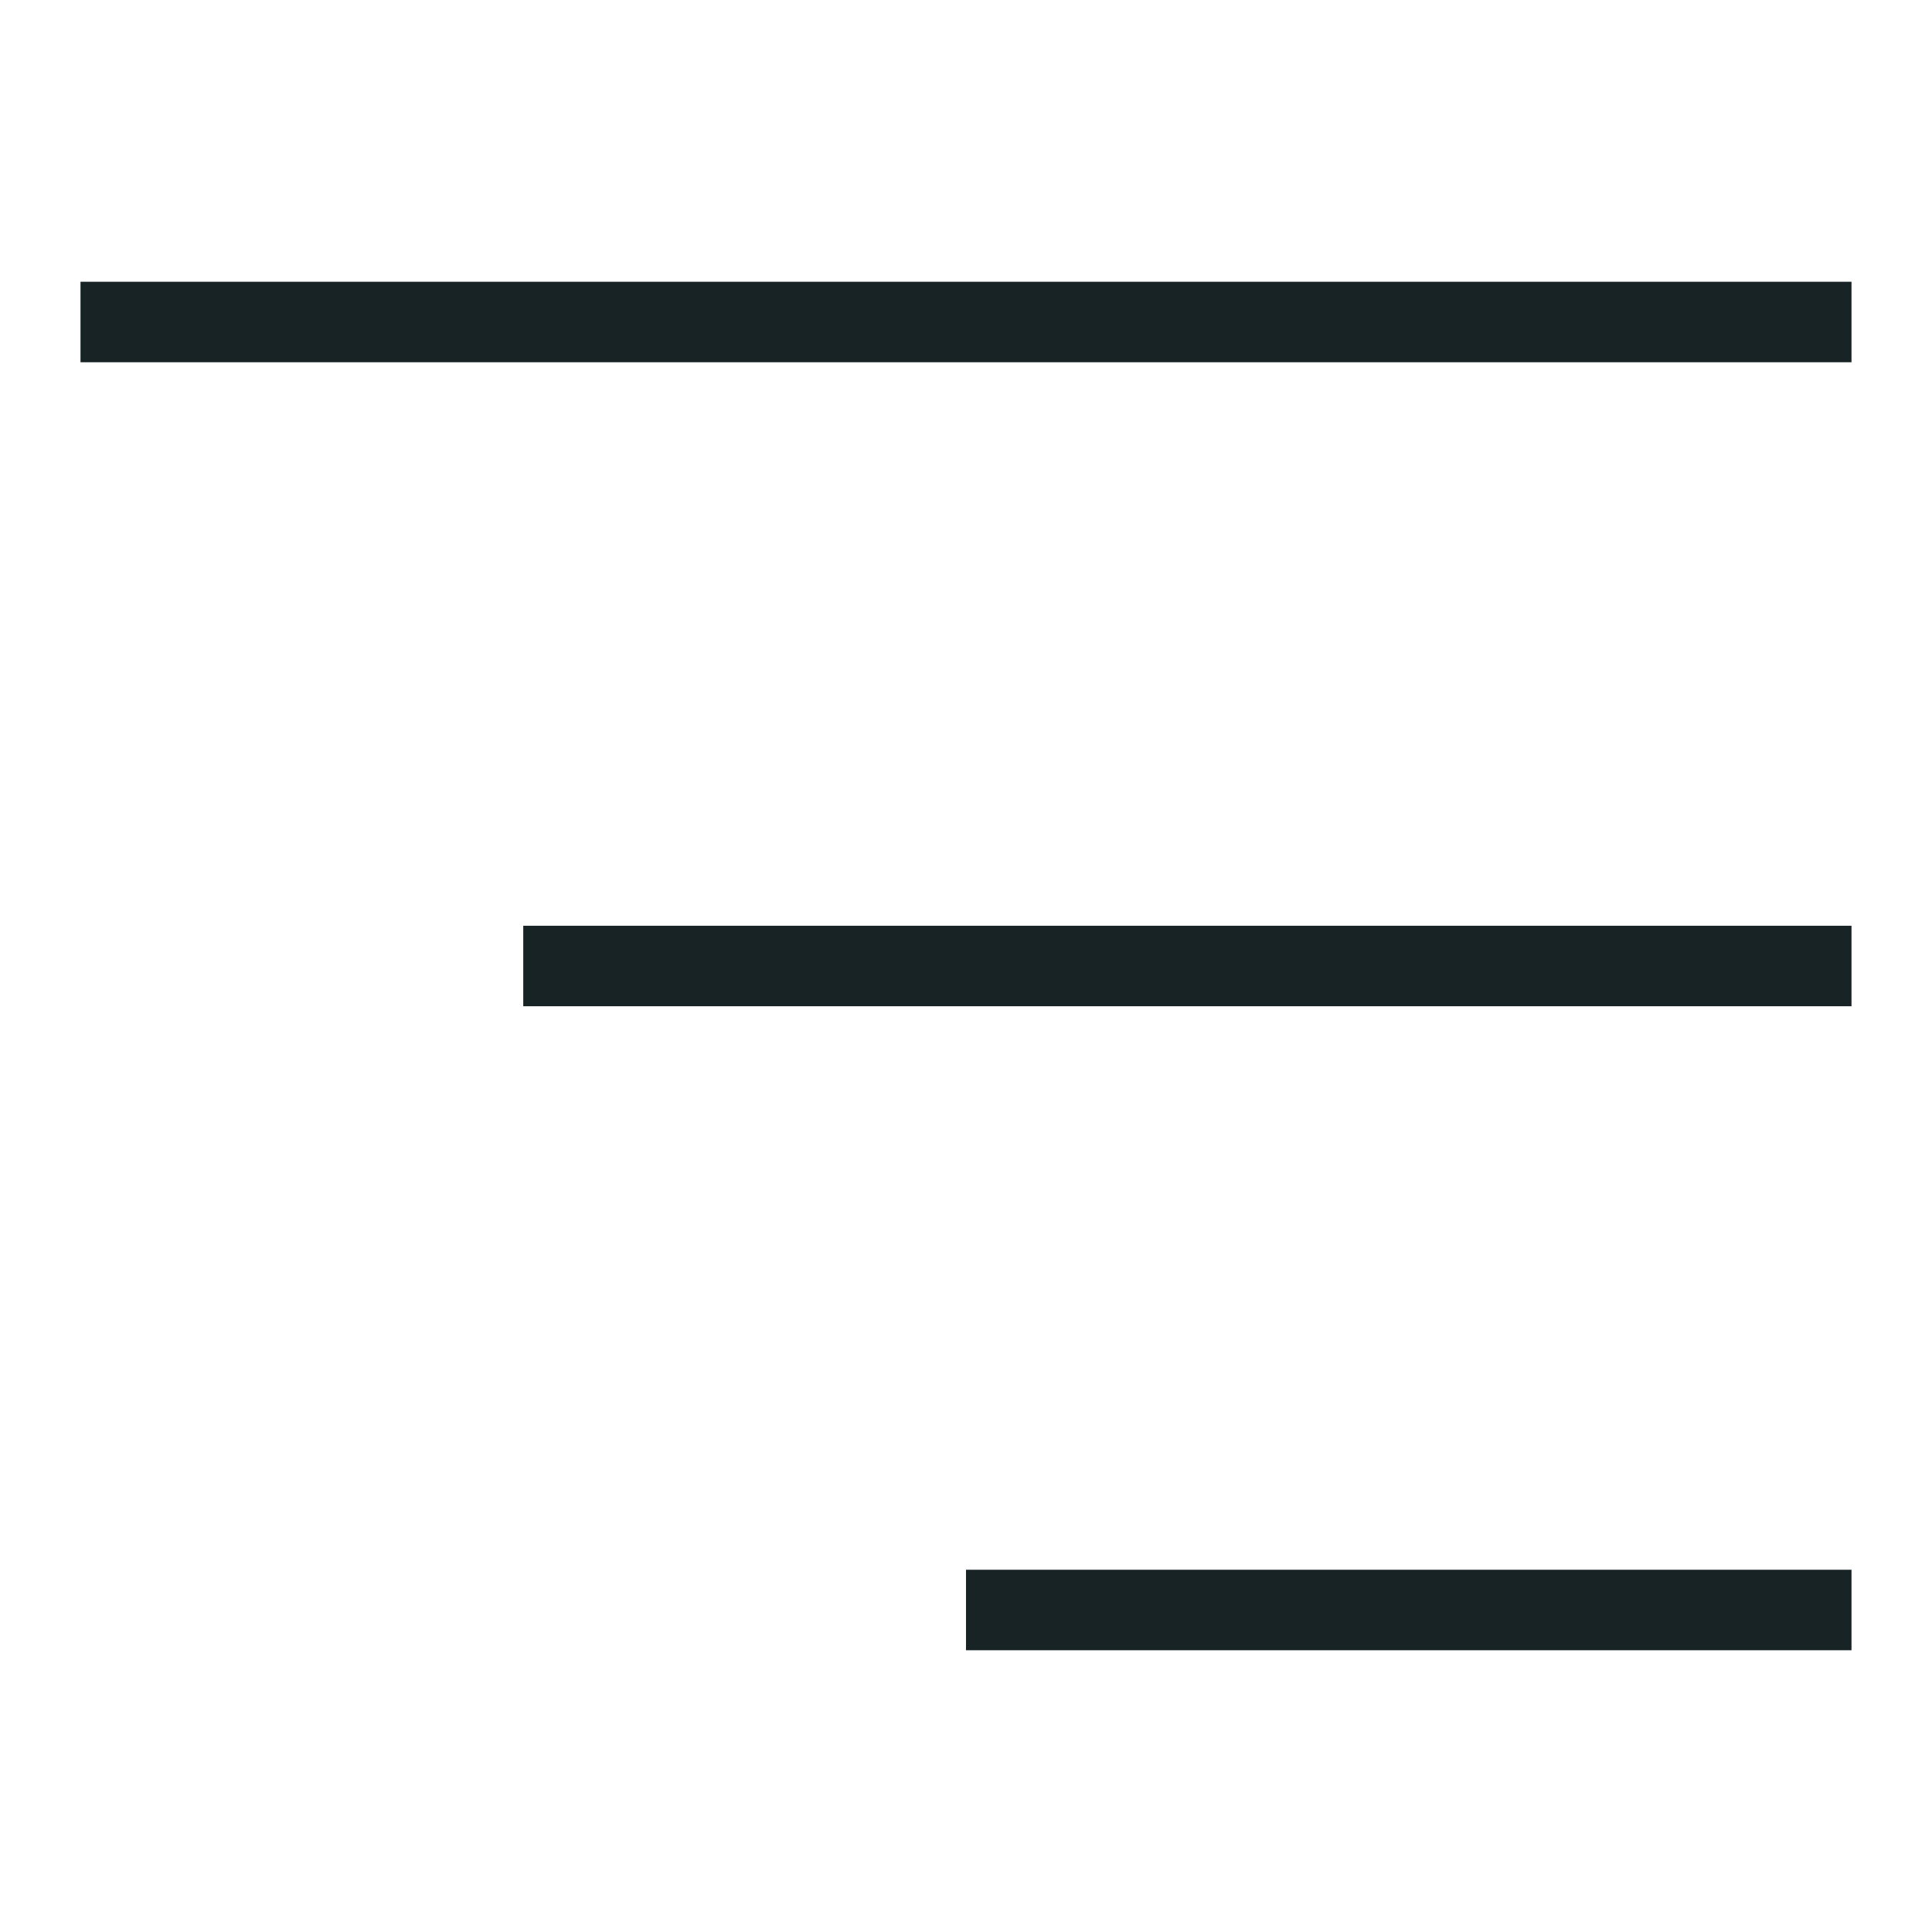
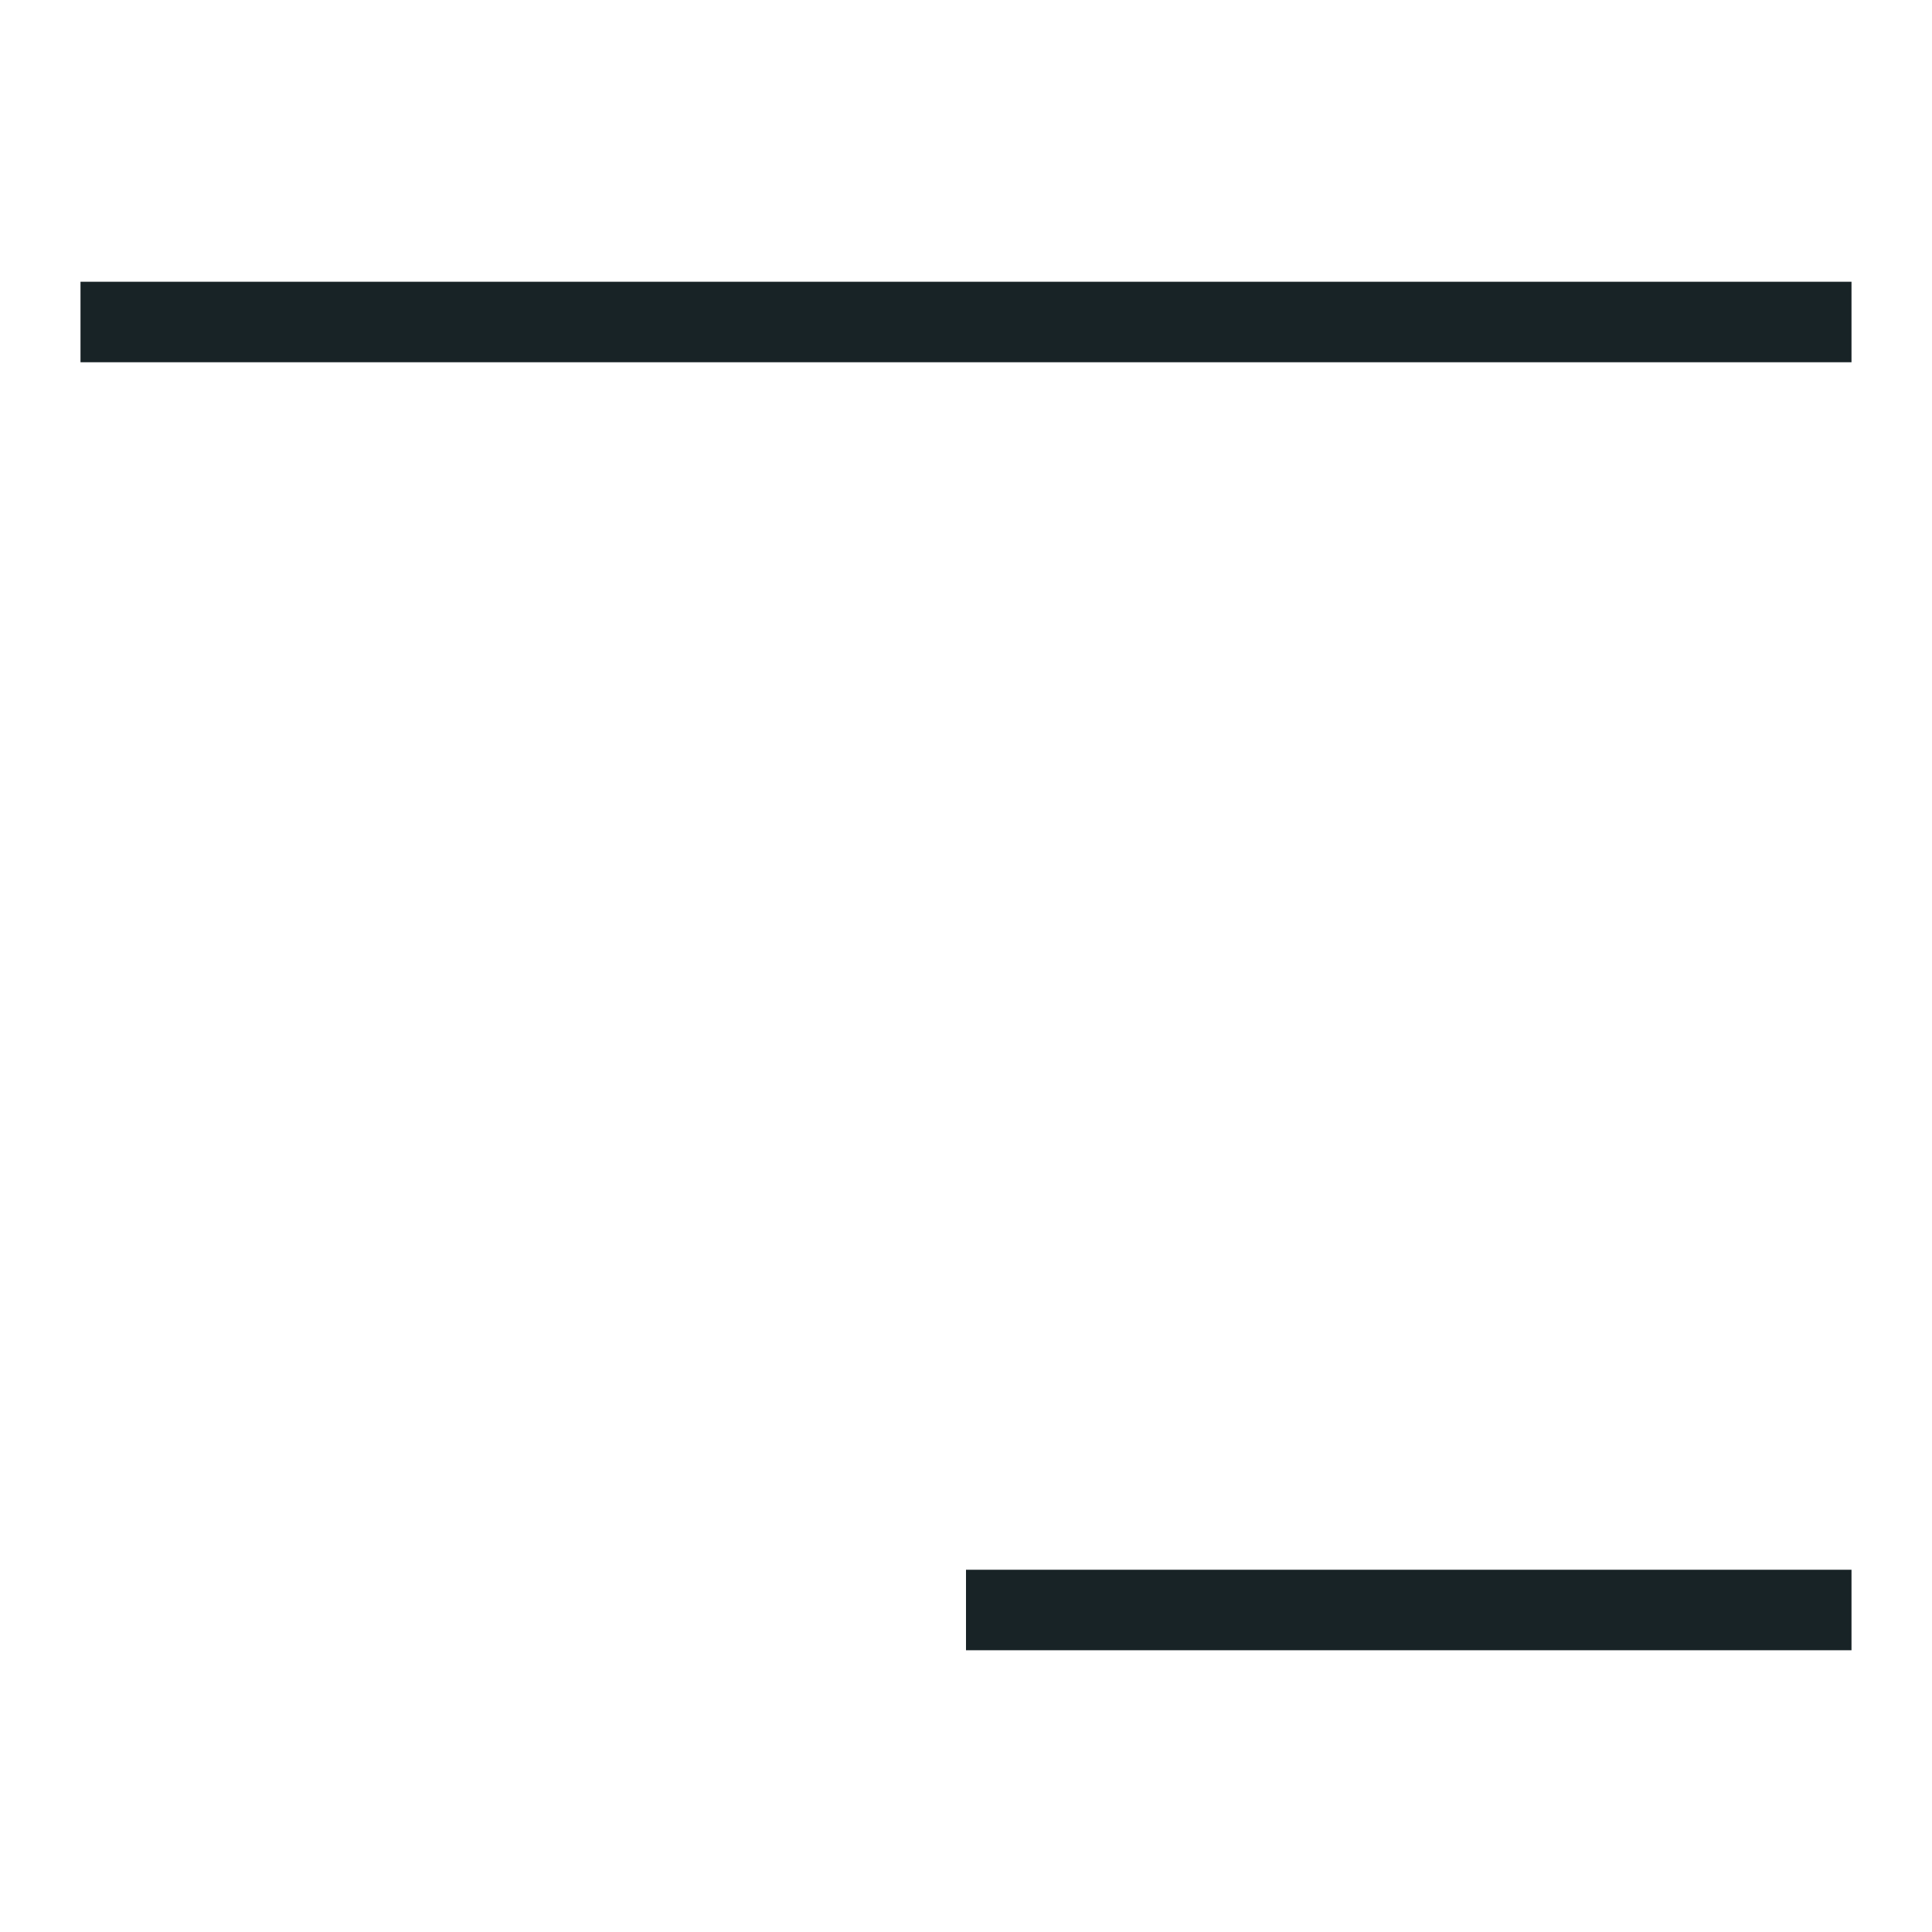
<svg xmlns="http://www.w3.org/2000/svg" width="24" height="24" viewBox="0 0 24 24" fill="none">
  <path d="M1 4H23" stroke="#182326" />
-   <path d="M6.5 12L23 12" stroke="#182326" />
  <path d="M12 20L23 20" stroke="#182326" />
</svg>